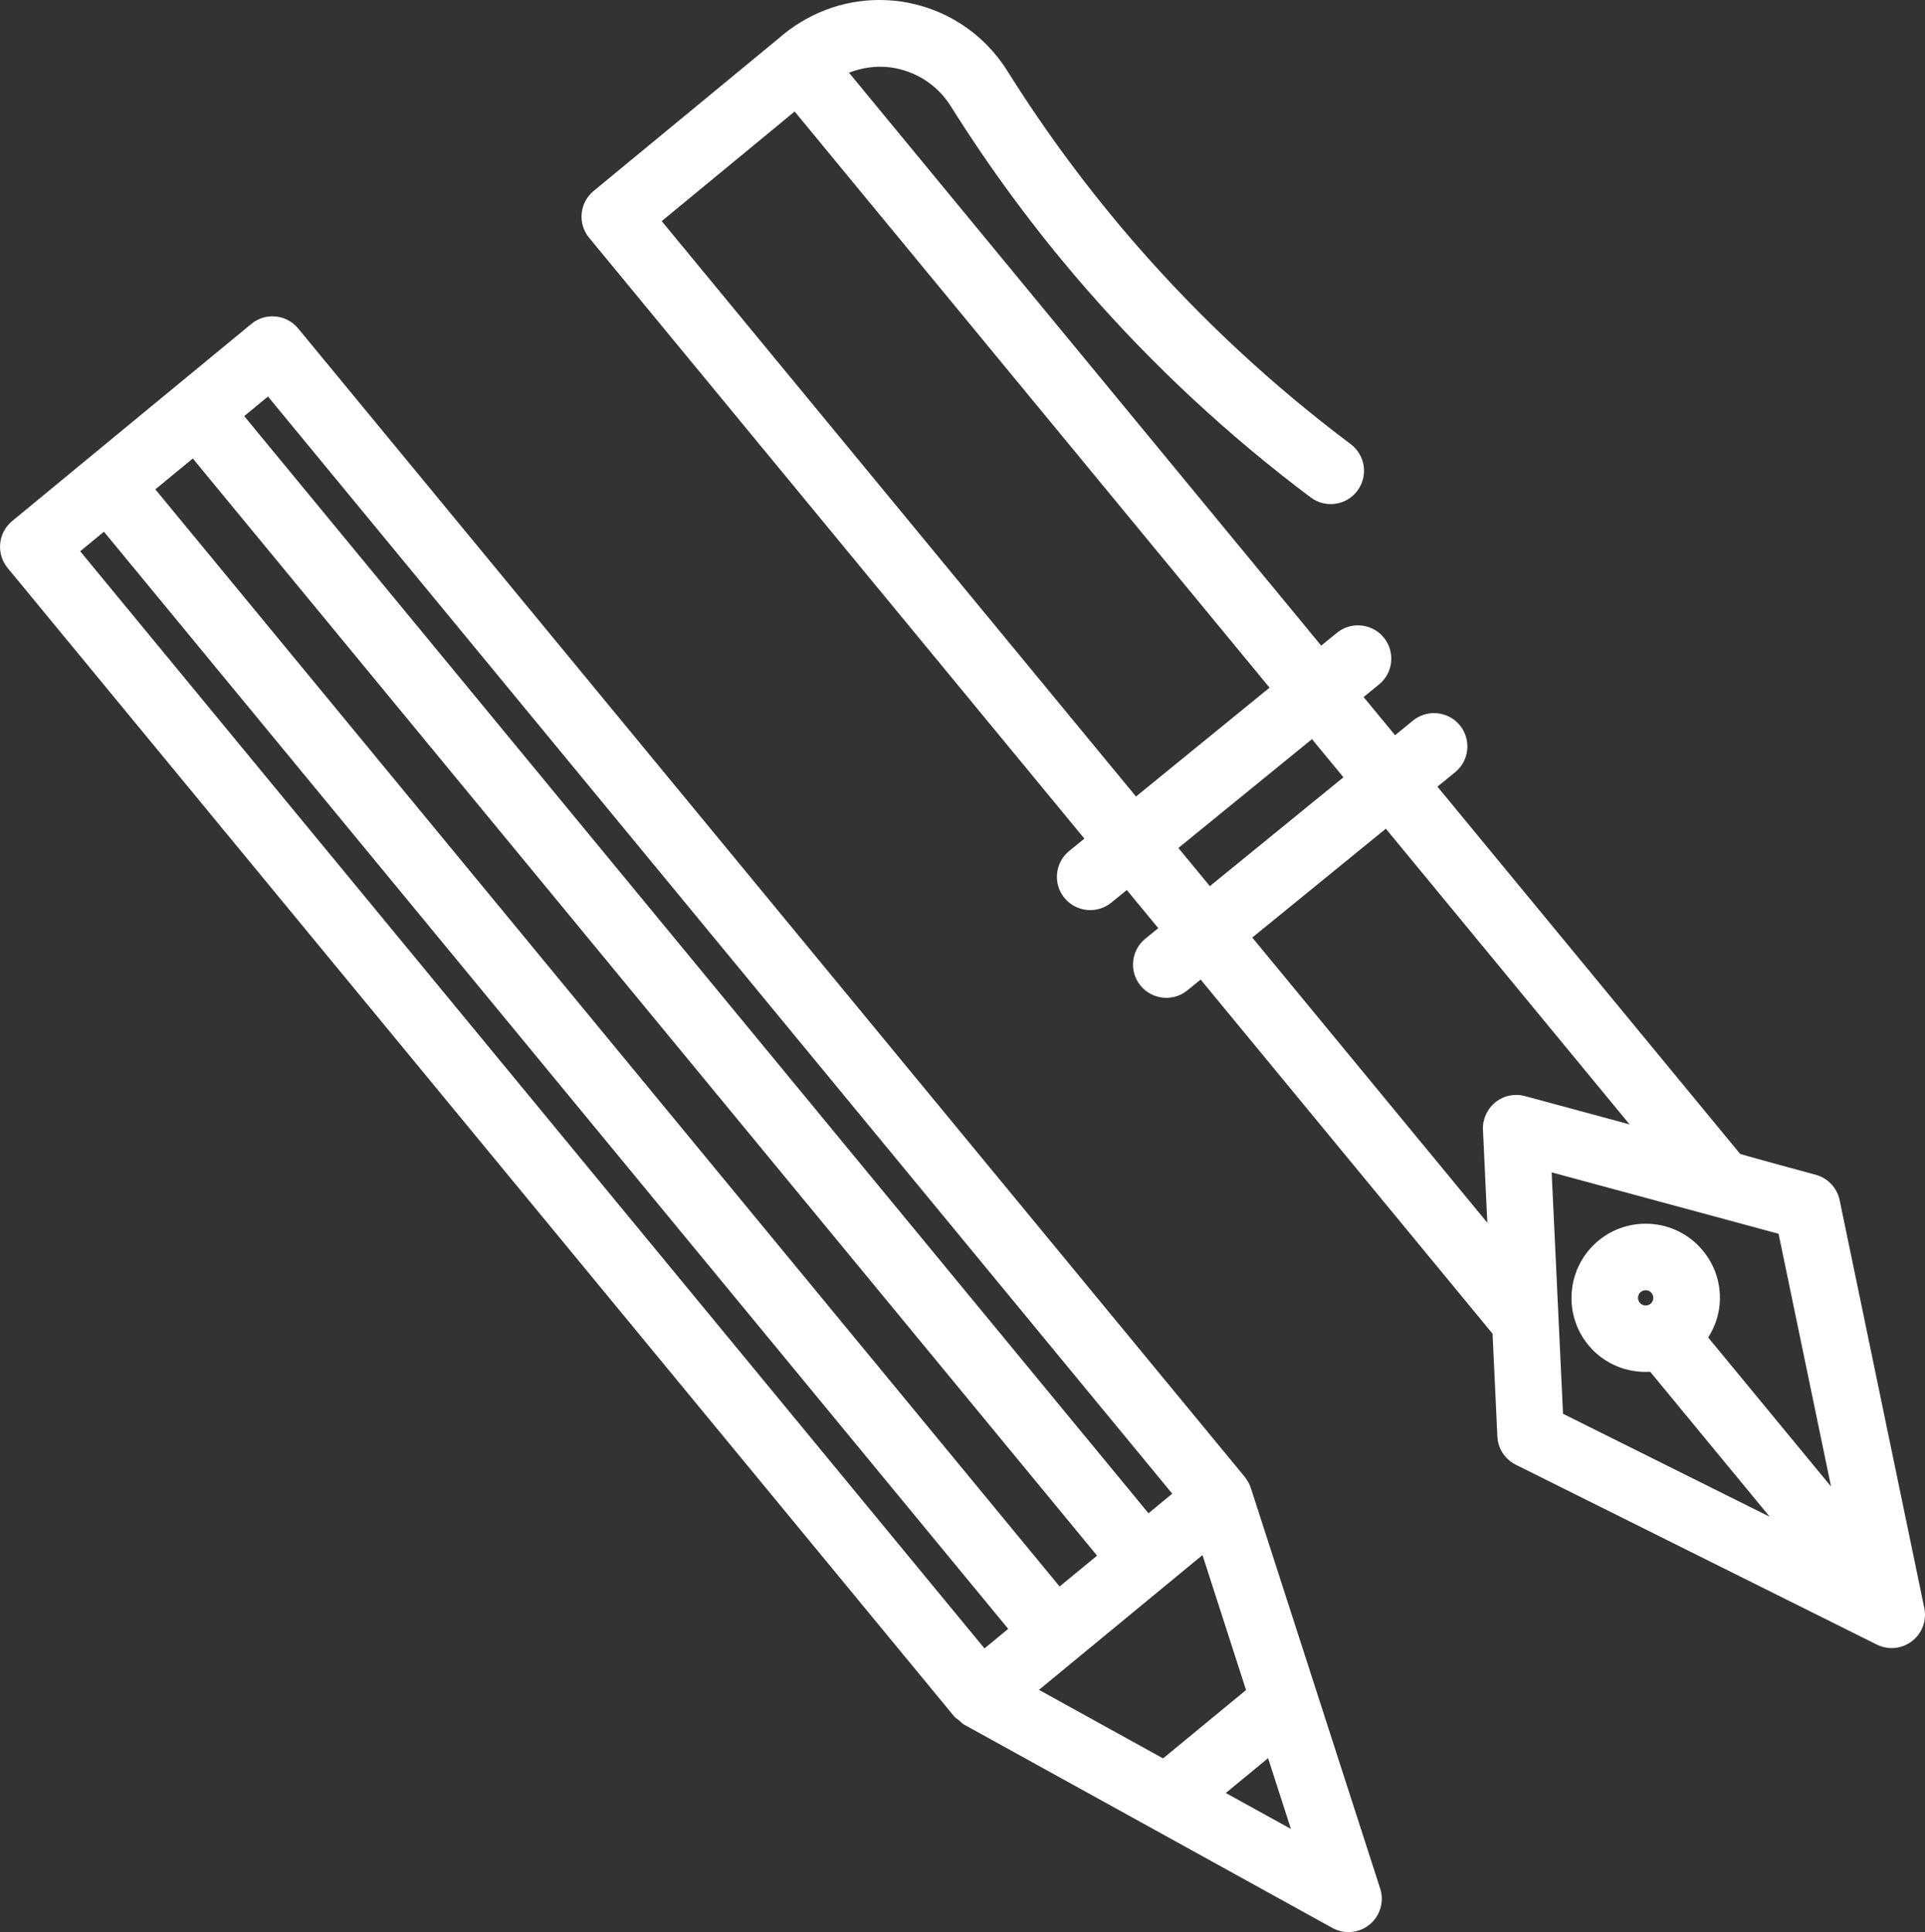
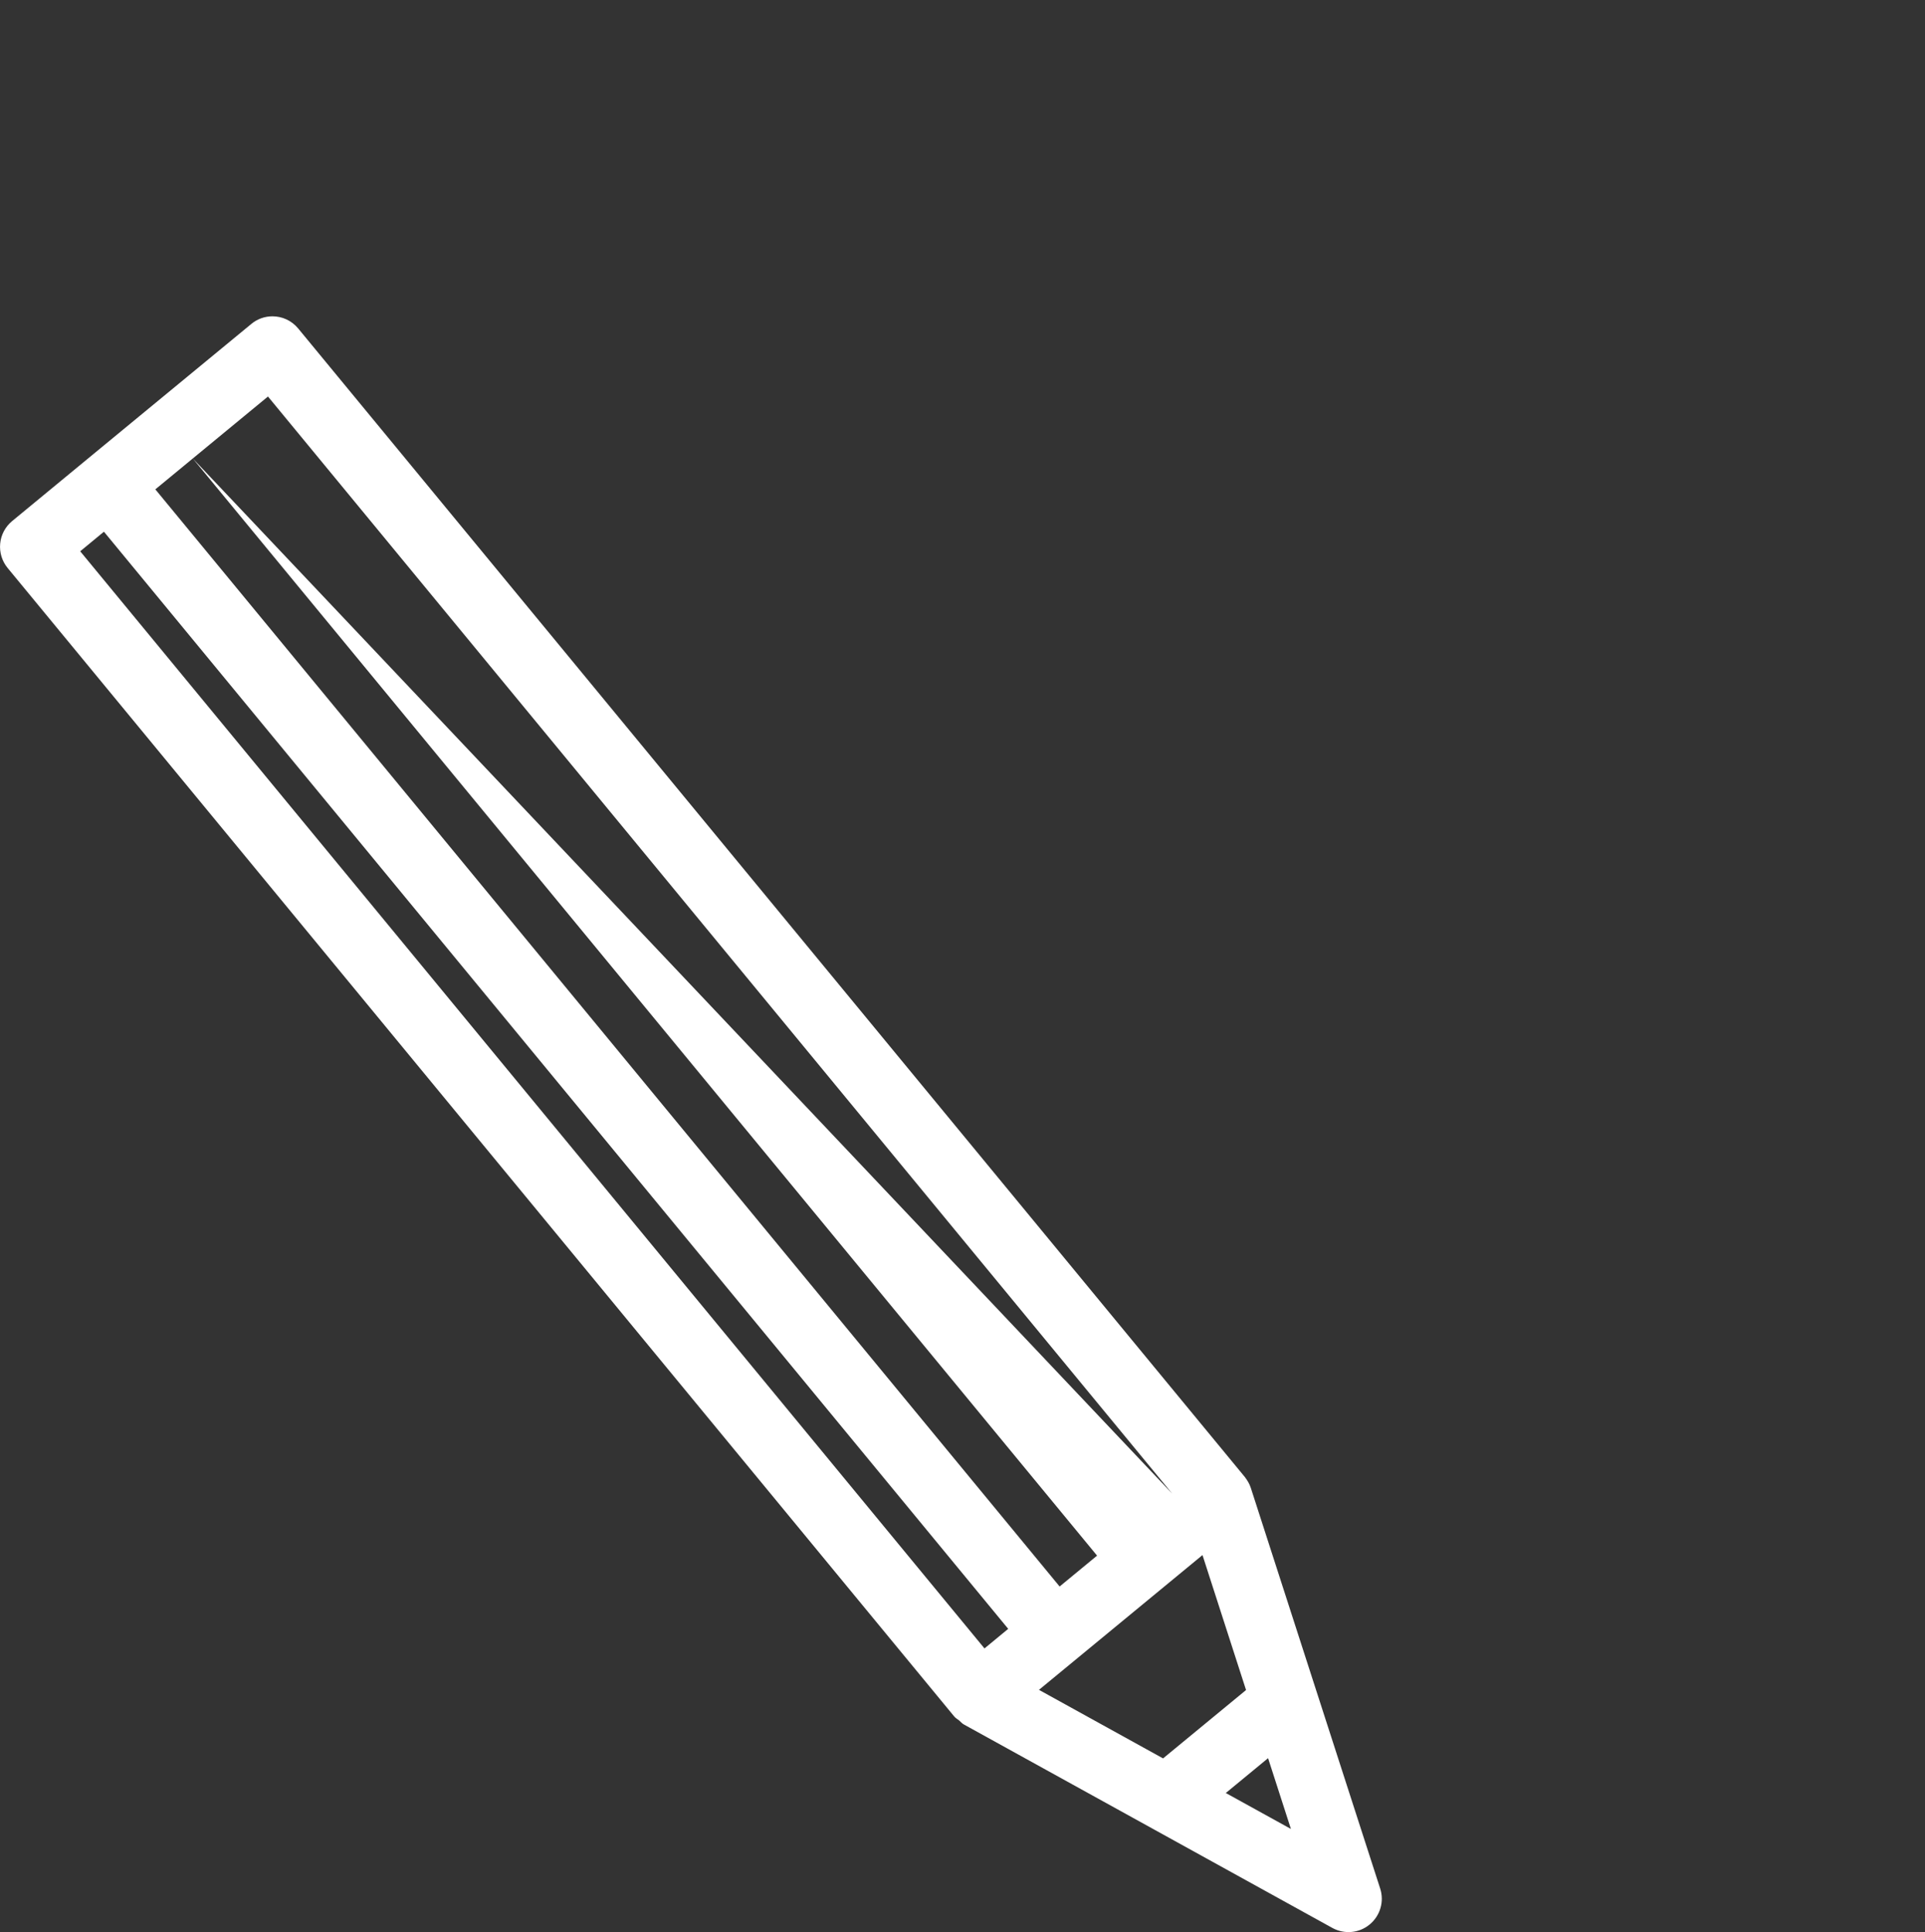
<svg xmlns="http://www.w3.org/2000/svg" version="1.1" id="レイヤー_1" x="0px" y="0px" width="52.01px" height="52.2px" viewBox="0 0 52.01 52.2" style="enable-background:new 0 0 52.01 52.2;" xml:space="preserve">
  <rect x="0" y="0" width="52.01" height="52.2" fill="#333333" stroke="none" />
  <style type="text/css">
	.st0{fill:#E50012;}
	.st1{fill:#FFFFFF;}
	.st2{fill:#231815;}
	.st3{fill:#FF0018;}
	.st4{fill:none;stroke:#FF0018;stroke-width:1.05;stroke-miterlimit:10;}
	.st5{fill:none;stroke:#FF0018;stroke-width:1.249;stroke-miterlimit:10;}
</style>
  <g>
-     <path class="st1" d="M0.328,14.078c-0.184,0.152-0.301,0.37-0.323,0.608   c-0.023,0.237,0.049,0.474,0.201,0.659c0,0,25.564,31.015,25.577,31.031   c0.037,0.045,0.087,0.07,0.131,0.106c0.043,0.036,0.077,0.081,0.129,0.109l9.956,5.497   c0.323,0.177,0.723,0.142,1.007-0.094c0.285-0.235,0.398-0.62,0.284-0.971   c0,0-3.49-10.809-3.495-10.823c-0.034-0.105-0.087-0.196-0.162-0.296L8.056,8.874   C7.878,8.658,7.621,8.546,7.361,8.546c-0.201,0-0.404,0.067-0.571,0.206   c0,0-4.429,3.651-4.433,3.653L0.328,14.078z M5.209,12.387l24.432,29.642l-1.012,0.834L4.197,13.221   L5.209,12.387z M31.672,40.355l-0.642,0.529L6.598,11.242l0.642-0.529L31.672,40.355z M33.119,48.442   l1.142-0.941l0.617,1.912L33.119,48.442z M28.071,45.655l4.418-3.641l1.177,3.646l-2.242,1.847   L28.071,45.655z M2.167,14.894l0.641-0.529L27.24,44.007l-0.641,0.529L2.167,14.894z" />
-     <path class="st1" d="M40.951,39.571l9.757,4.861c0.308,0.154,0.677,0.118,0.951-0.093   c0.273-0.21,0.402-0.558,0.332-0.896l-2.287-11.018c-0.069-0.332-0.319-0.597-0.647-0.686   c0,0-2.034-0.55-2.043-0.566l-8.177-9.92l0.478-0.389c0.385-0.314,0.443-0.881,0.129-1.267   c-0.178-0.218-0.437-0.331-0.699-0.331c-0.2,0-0.401,0.066-0.568,0.202L37.692,19.863l-0.85-1.031   l0.417-0.34c0.385-0.314,0.443-0.881,0.129-1.266c-0.178-0.218-0.437-0.331-0.699-0.331   c-0.2,0-0.401,0.066-0.568,0.202l-0.425,0.346L22.938,1.964c0.355-0.137,0.739-0.194,1.123-0.143   c0.673,0.091,1.267,0.472,1.627,1.048c1.091,1.74,2.324,3.403,3.667,4.943   c1.811,2.078,3.849,3.971,6.059,5.628c0.399,0.299,0.962,0.216,1.259-0.181   c0.299-0.398,0.218-0.961-0.18-1.26c-2.109-1.581-4.054-3.388-5.781-5.37   c-1.281-1.47-2.458-3.056-3.498-4.717c-0.646-1.03-1.708-1.714-2.913-1.877   C24.119,0.012,23.935,0,23.753,0c-0.998,0-1.959,0.369-2.733,1.052L16.04,5.158   c-0.384,0.316-0.439,0.883-0.122,1.267l13.38,16.232l-0.411,0.335   c-0.385,0.314-0.443,0.881-0.129,1.266c0.315,0.384,0.881,0.443,1.267,0.129l0.419-0.342   l0.85,1.031l-0.351,0.286c-0.385,0.314-0.443,0.881-0.129,1.266   c0.315,0.384,0.881,0.443,1.266,0.129l0.359-0.292l7.887,9.568l0.13,2.772   C40.469,39.133,40.66,39.425,40.951,39.571z M34.301,18.579l-3.609,2.941L17.878,5.974l3.592-2.961   L34.301,18.579z M36.297,21l-3.609,2.941l-0.85-1.031l3.609-2.941L36.297,21z M41.923,31.674   l6.131,1.659l1.418,6.83l-3.32-4.028c0.166-0.262,0.277-0.557,0.308-0.876   c0.051-0.533-0.108-1.055-0.449-1.468c-0.395-0.481-0.97-0.73-1.549-0.73   c-0.449,0-0.901,0.15-1.274,0.457c-0.853,0.704-0.976,1.971-0.272,2.824   c0.423,0.514,1.051,0.757,1.67,0.72l3.228,3.916l-5.584-2.782L41.923,31.674z M44.594,35.224   c-0.039,0.032-0.085,0.047-0.131,0.047c-0.06,0-0.12-0.026-0.16-0.076   c-0.072-0.087-0.06-0.218,0.028-0.29c0.088-0.071,0.217-0.061,0.291,0.028   c0.045,0.055,0.05,0.113,0.046,0.152C44.664,35.124,44.648,35.18,44.594,35.224z M40.966,29.582   c-0.203,0-0.402,0.068-0.563,0.198c-0.224,0.18-0.349,0.457-0.336,0.744l0.118,2.511l-6.351-7.705   l3.609-2.941l6.585,7.989l-2.827-0.765C41.123,29.592,41.044,29.582,40.966,29.582z" />
+     <path class="st1" d="M0.328,14.078c-0.184,0.152-0.301,0.37-0.323,0.608   c-0.023,0.237,0.049,0.474,0.201,0.659c0,0,25.564,31.015,25.577,31.031   c0.037,0.045,0.087,0.07,0.131,0.106c0.043,0.036,0.077,0.081,0.129,0.109l9.956,5.497   c0.323,0.177,0.723,0.142,1.007-0.094c0.285-0.235,0.398-0.62,0.284-0.971   c0,0-3.49-10.809-3.495-10.823c-0.034-0.105-0.087-0.196-0.162-0.296L8.056,8.874   C7.878,8.658,7.621,8.546,7.361,8.546c-0.201,0-0.404,0.067-0.571,0.206   c0,0-4.429,3.651-4.433,3.653L0.328,14.078z M5.209,12.387l24.432,29.642l-1.012,0.834L4.197,13.221   L5.209,12.387z l-0.642,0.529L6.598,11.242l0.642-0.529L31.672,40.355z M33.119,48.442   l1.142-0.941l0.617,1.912L33.119,48.442z M28.071,45.655l4.418-3.641l1.177,3.646l-2.242,1.847   L28.071,45.655z M2.167,14.894l0.641-0.529L27.24,44.007l-0.641,0.529L2.167,14.894z" />
  </g>
</svg>